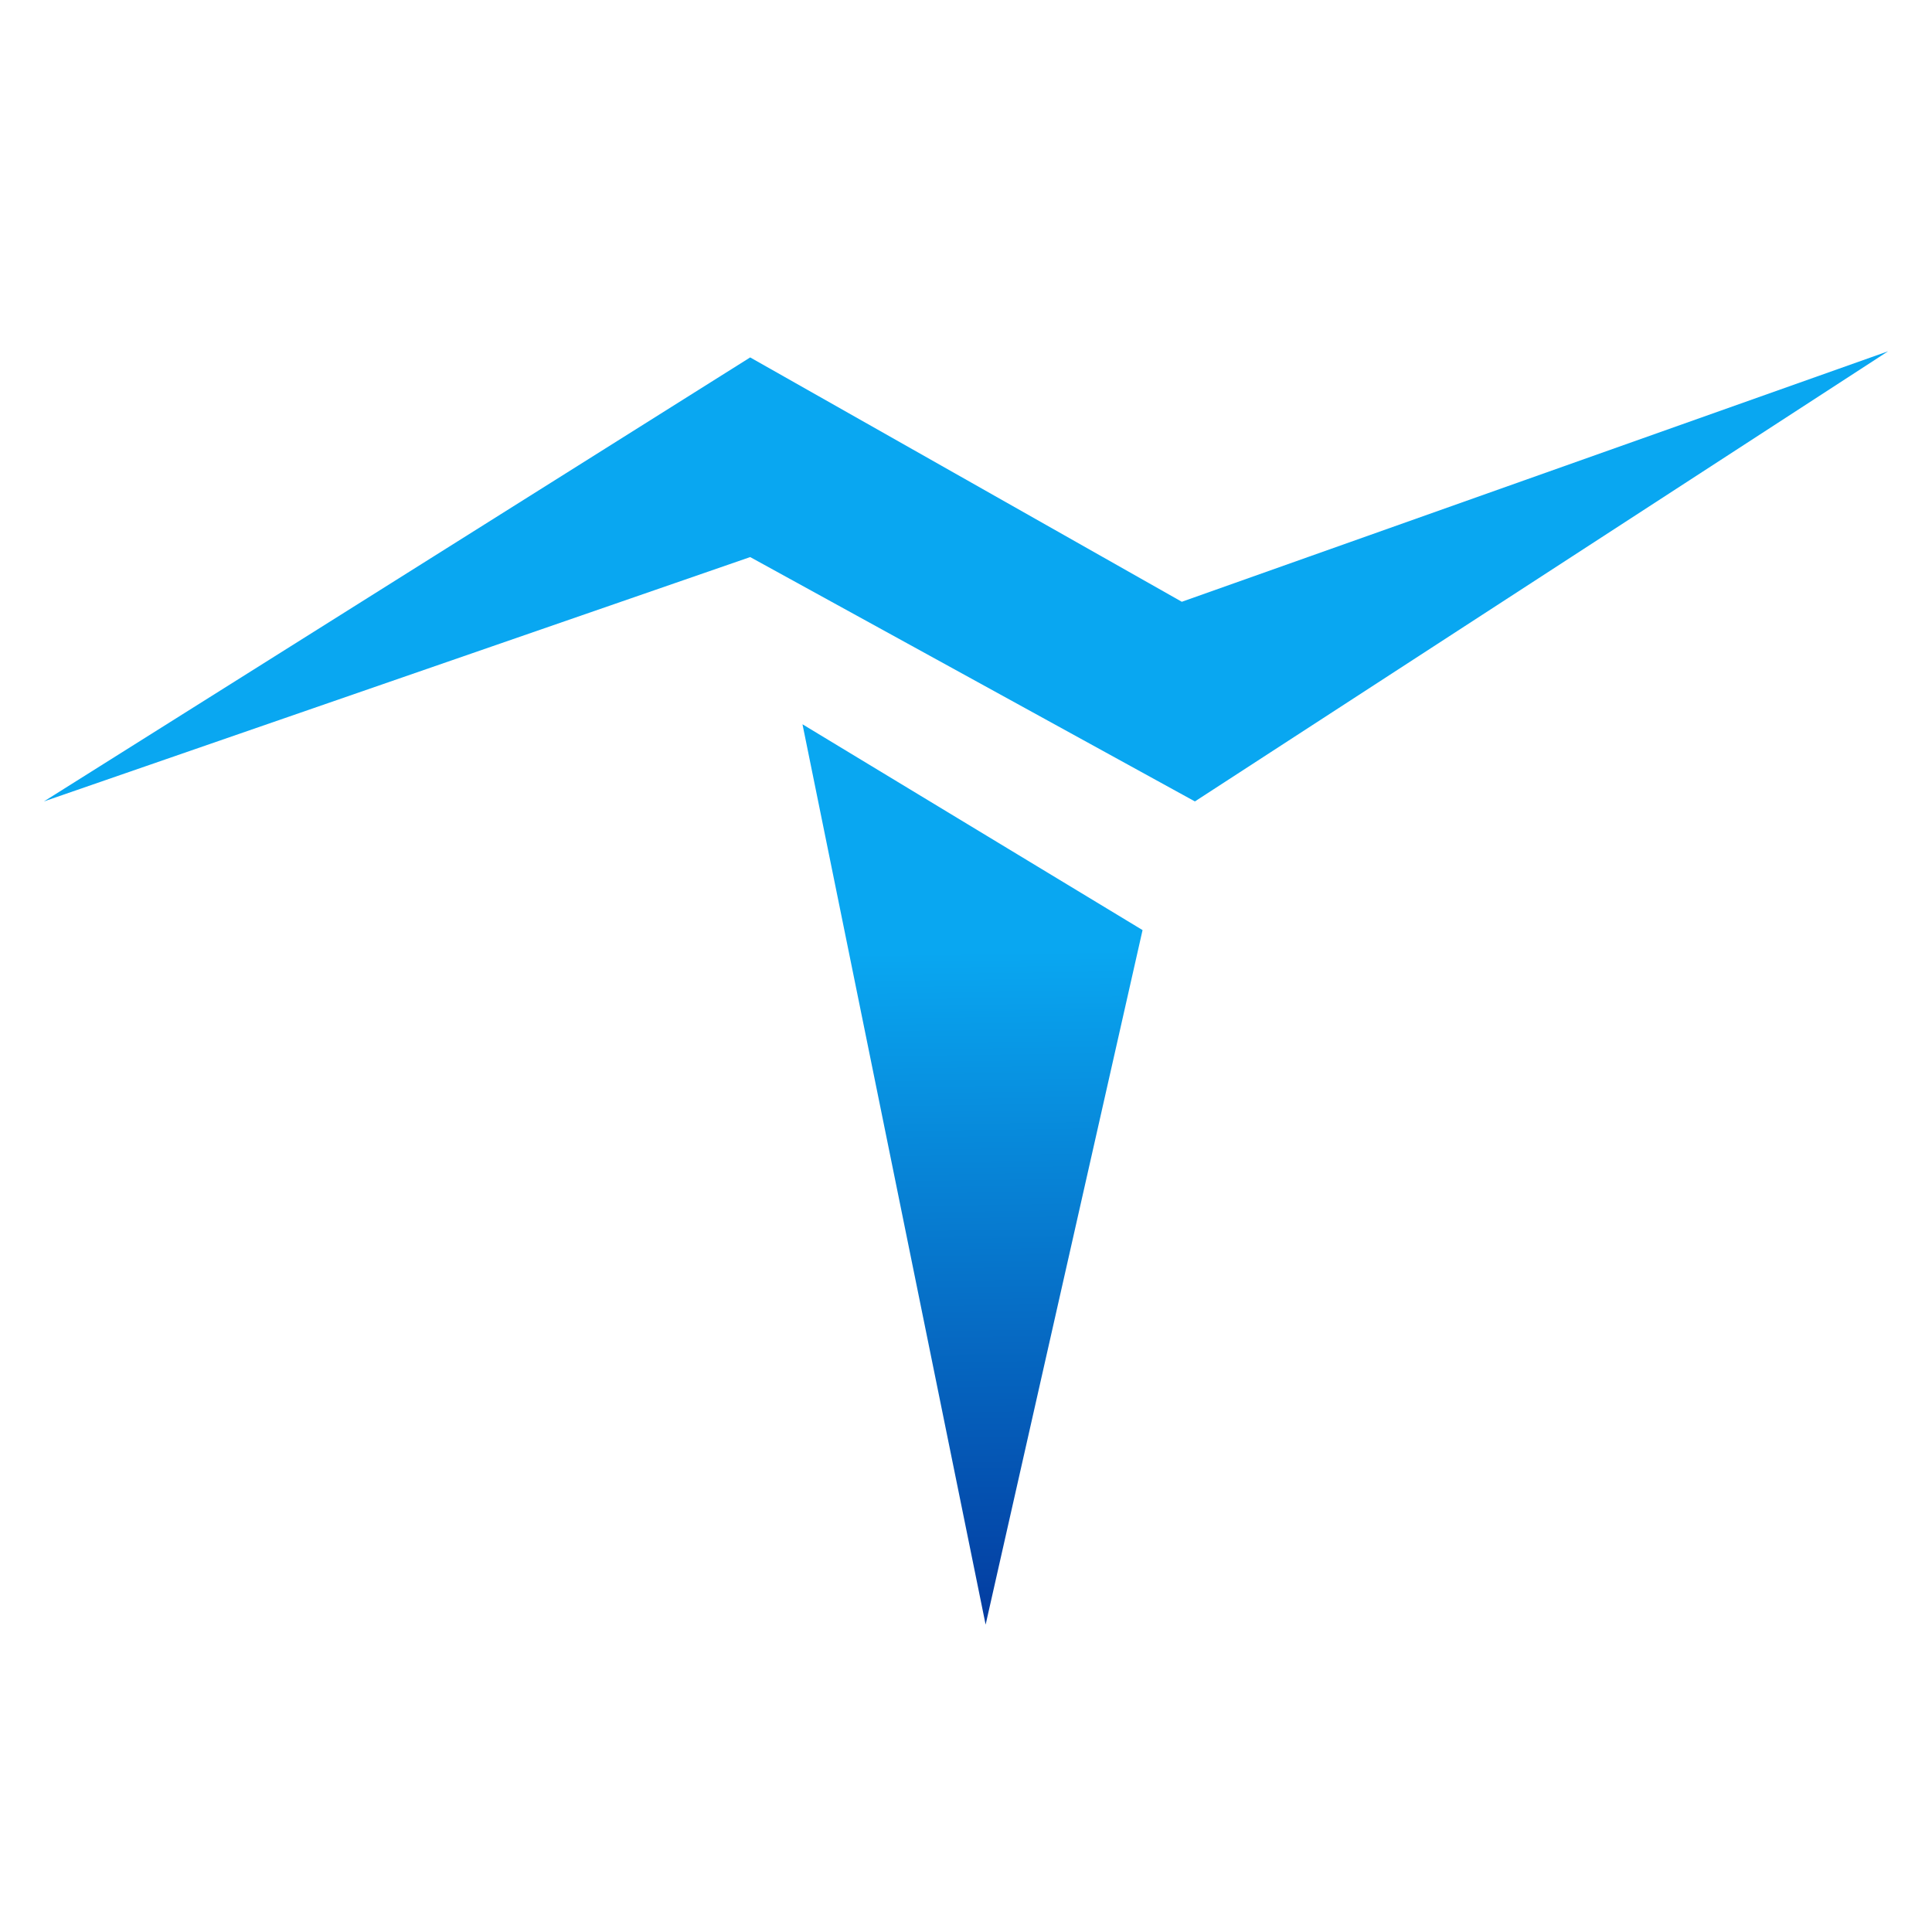
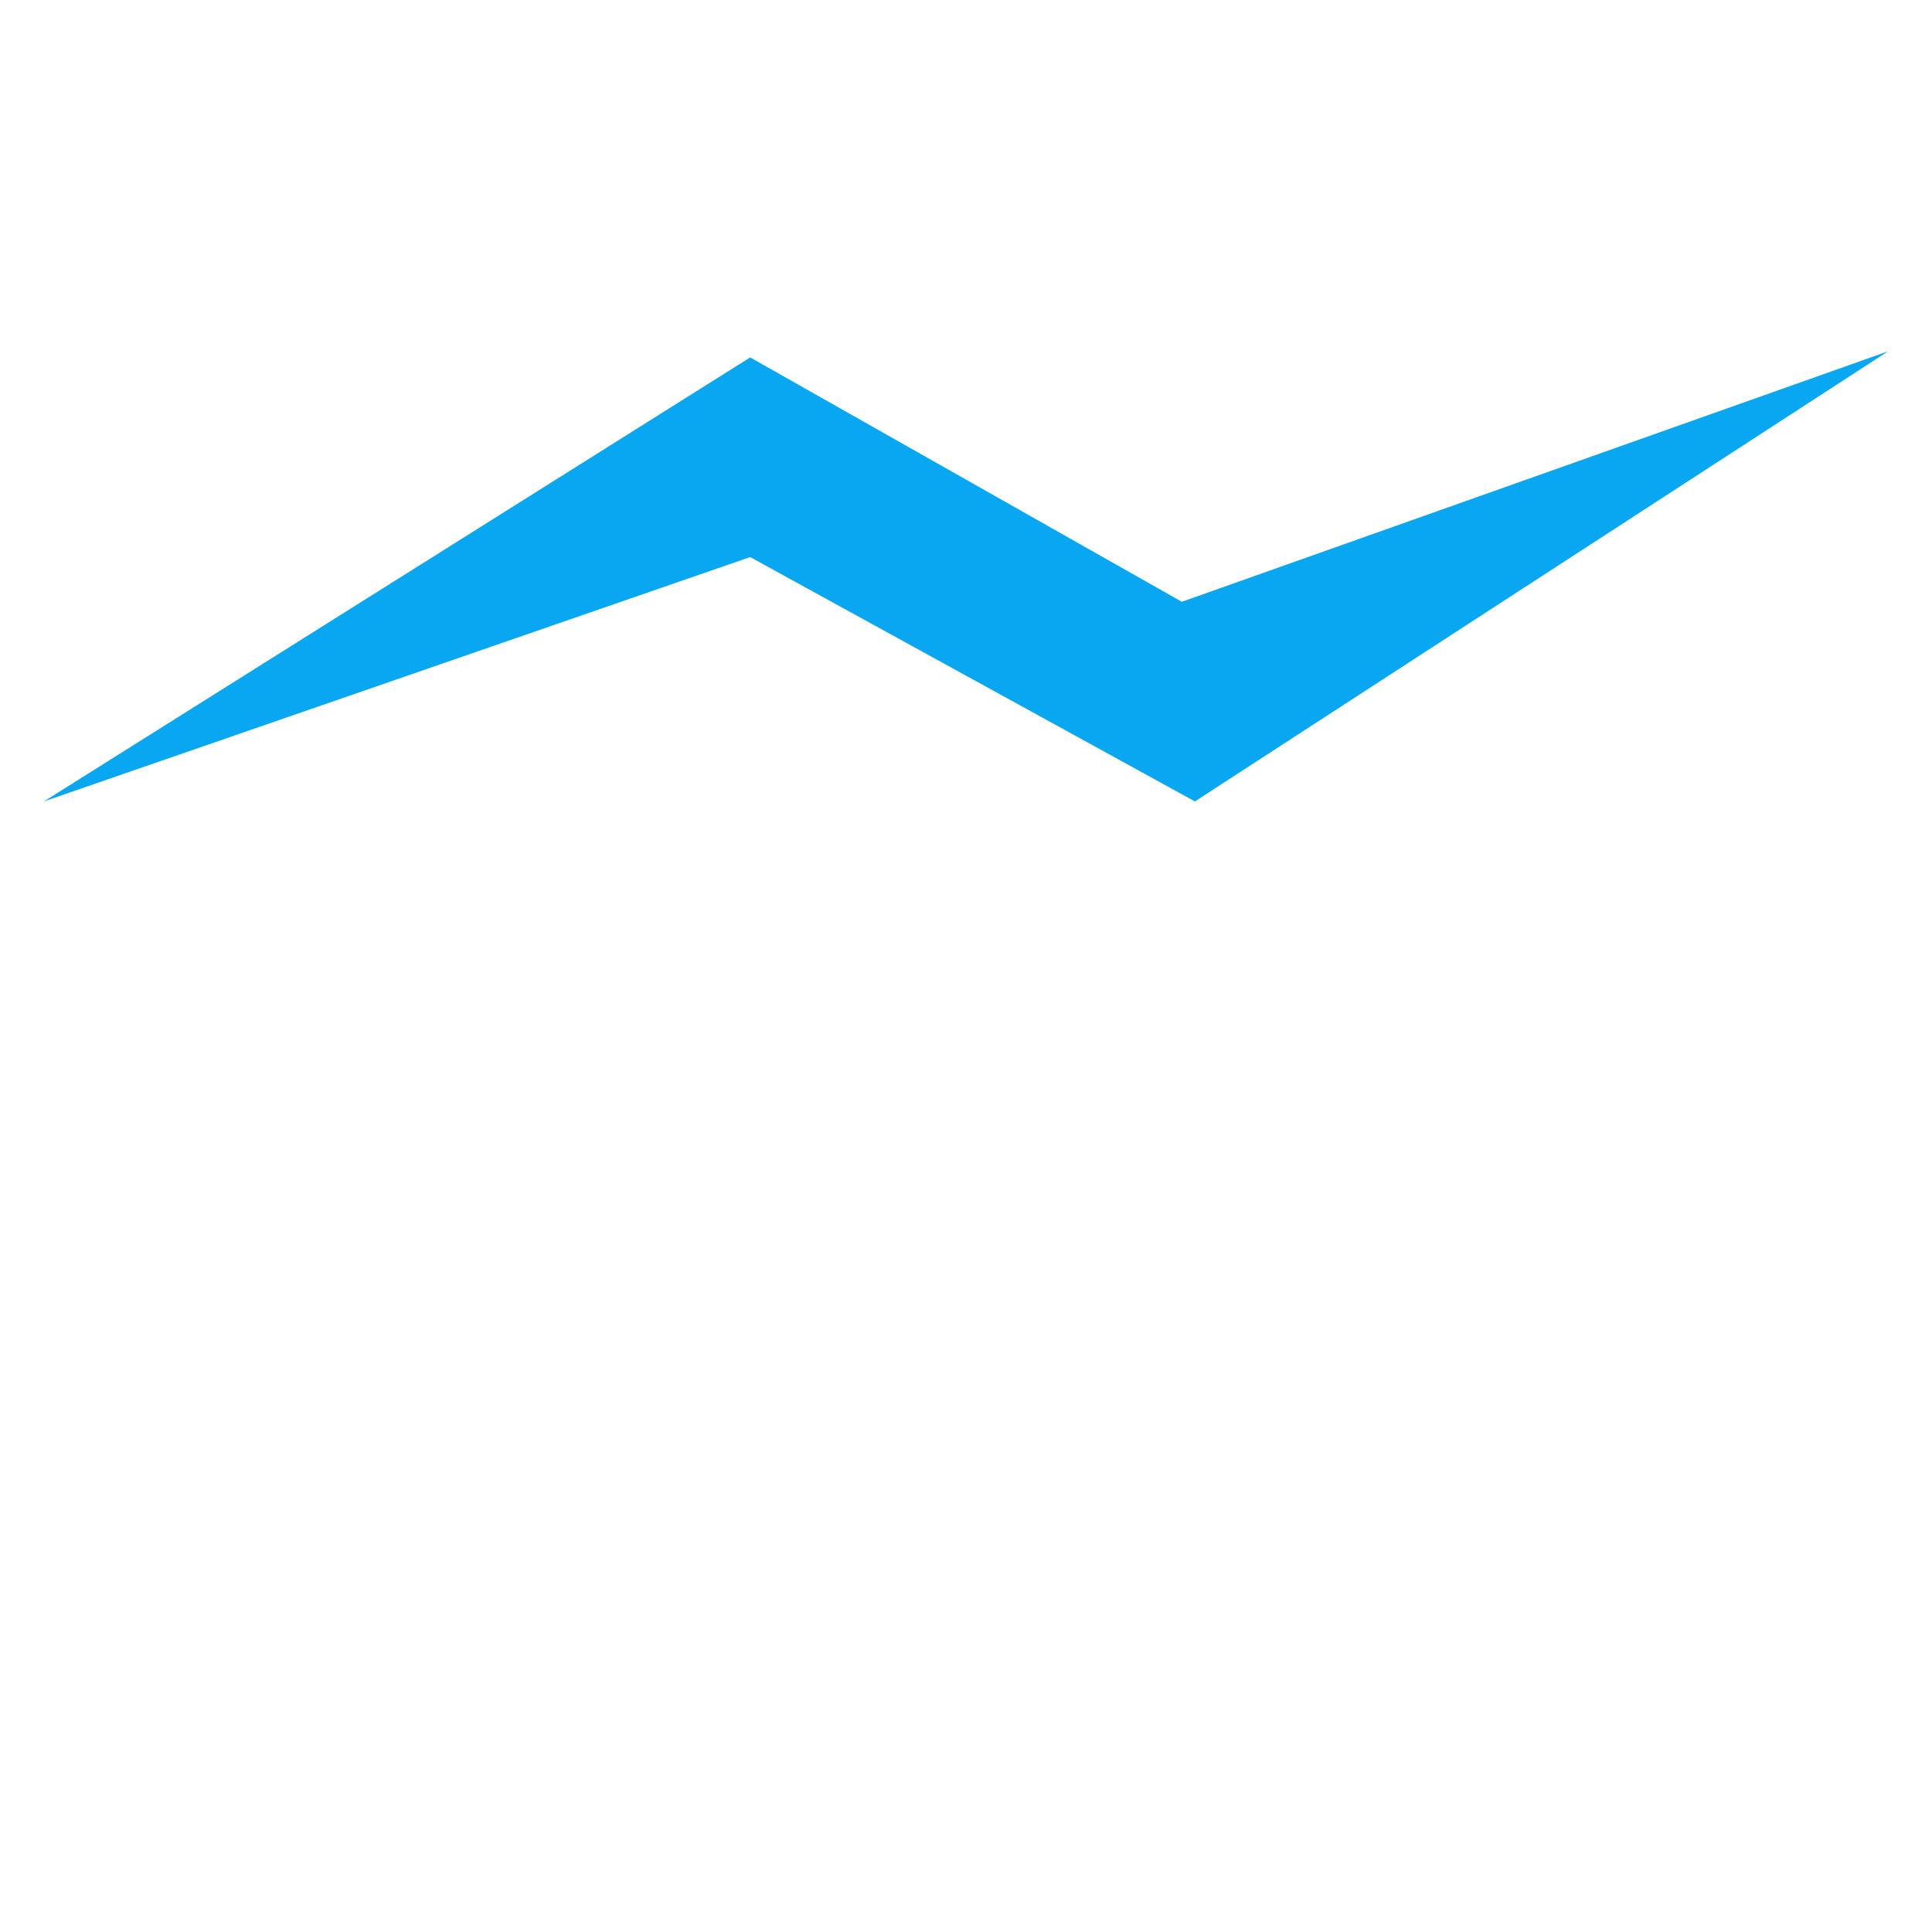
<svg xmlns="http://www.w3.org/2000/svg" width="44" height="44" viewBox="0 0 44 44" fill="none">
-   <path d="M26.021 21.182L22.447 37L18.276 16.495L26.021 21.182Z" fill="url(#paint0_linear_1446_45)" />
  <path d="M27.213 18.252L17.085 12.687L1 18.252L17.085 8.14L26.915 13.705L43 8L27.213 18.252Z" fill="url(#paint1_linear_1446_45)" />
  <defs>
    <linearGradient id="paint0_linear_1446_45" x1="47.546" y1="8" x2="47.954" y2="37" gradientUnits="userSpaceOnUse">
      <stop offset="0.459" stop-color="#09A7F1" />
      <stop offset="1" stop-color="#03399E" />
    </linearGradient>
    <linearGradient id="paint1_linear_1446_45" x1="47.546" y1="8" x2="47.954" y2="37" gradientUnits="userSpaceOnUse">
      <stop offset="0.459" stop-color="#09A7F1" />
      <stop offset="1" stop-color="#03399E" />
    </linearGradient>
  </defs>
</svg>